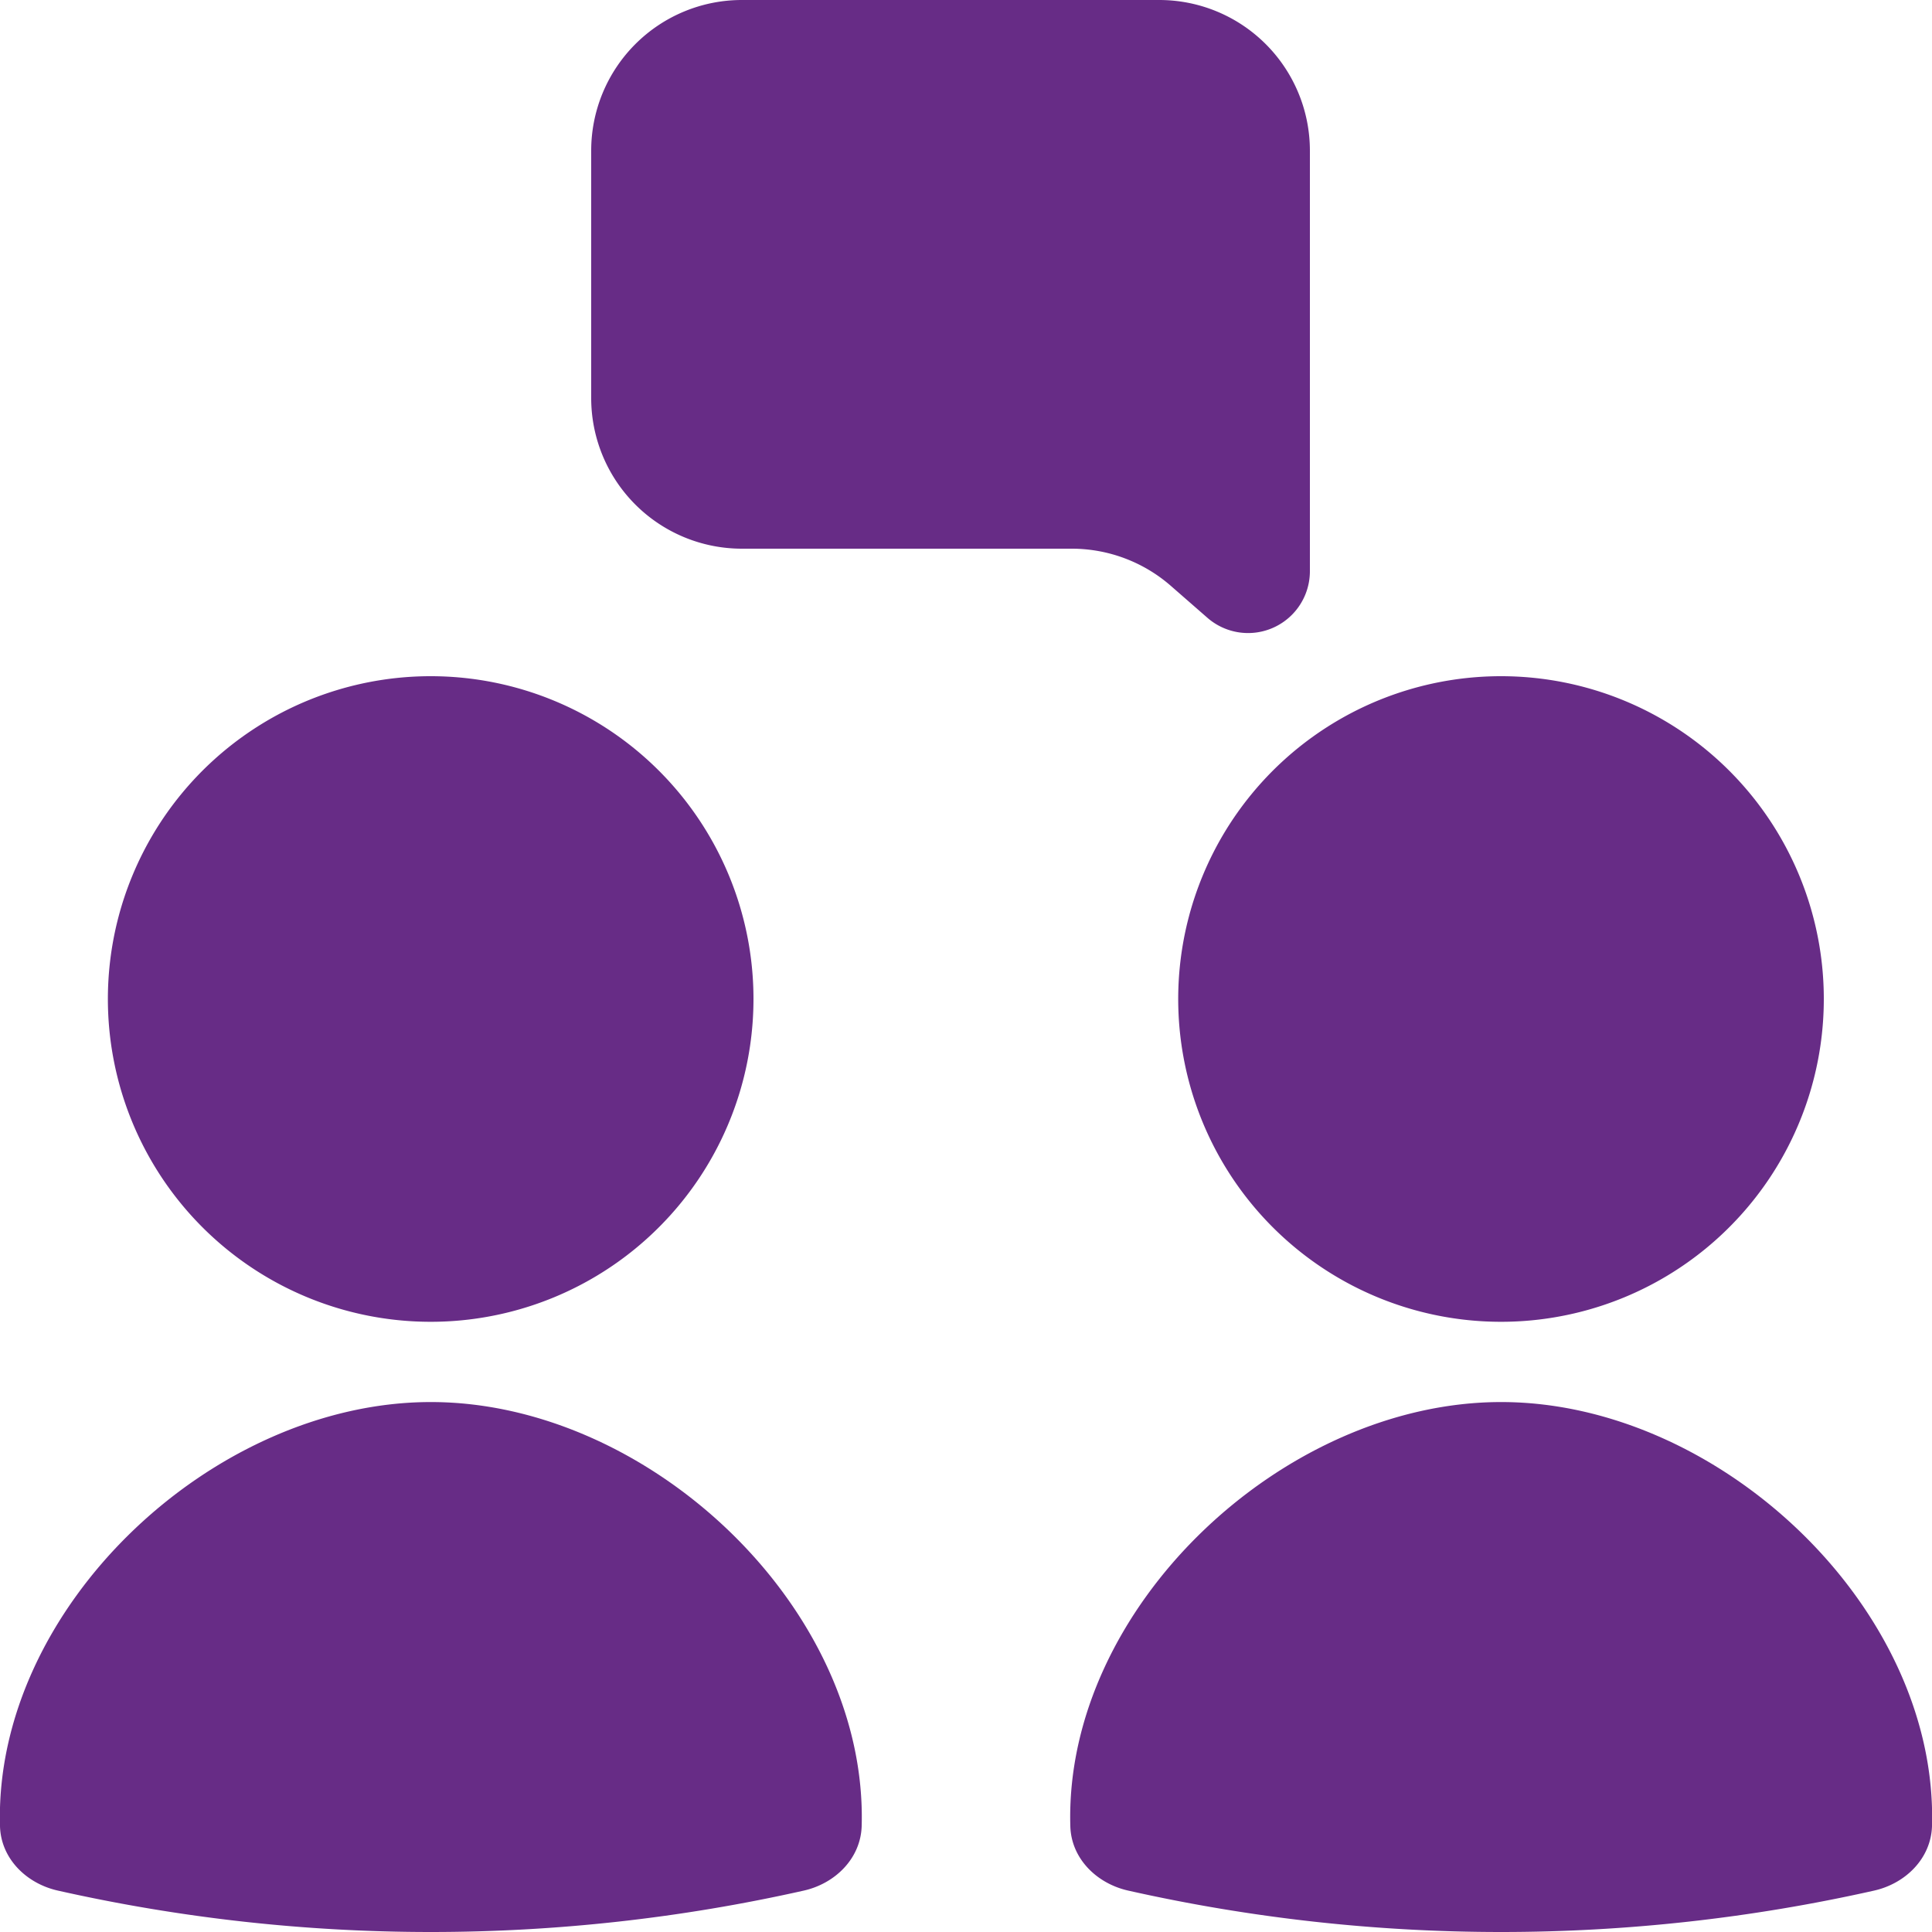
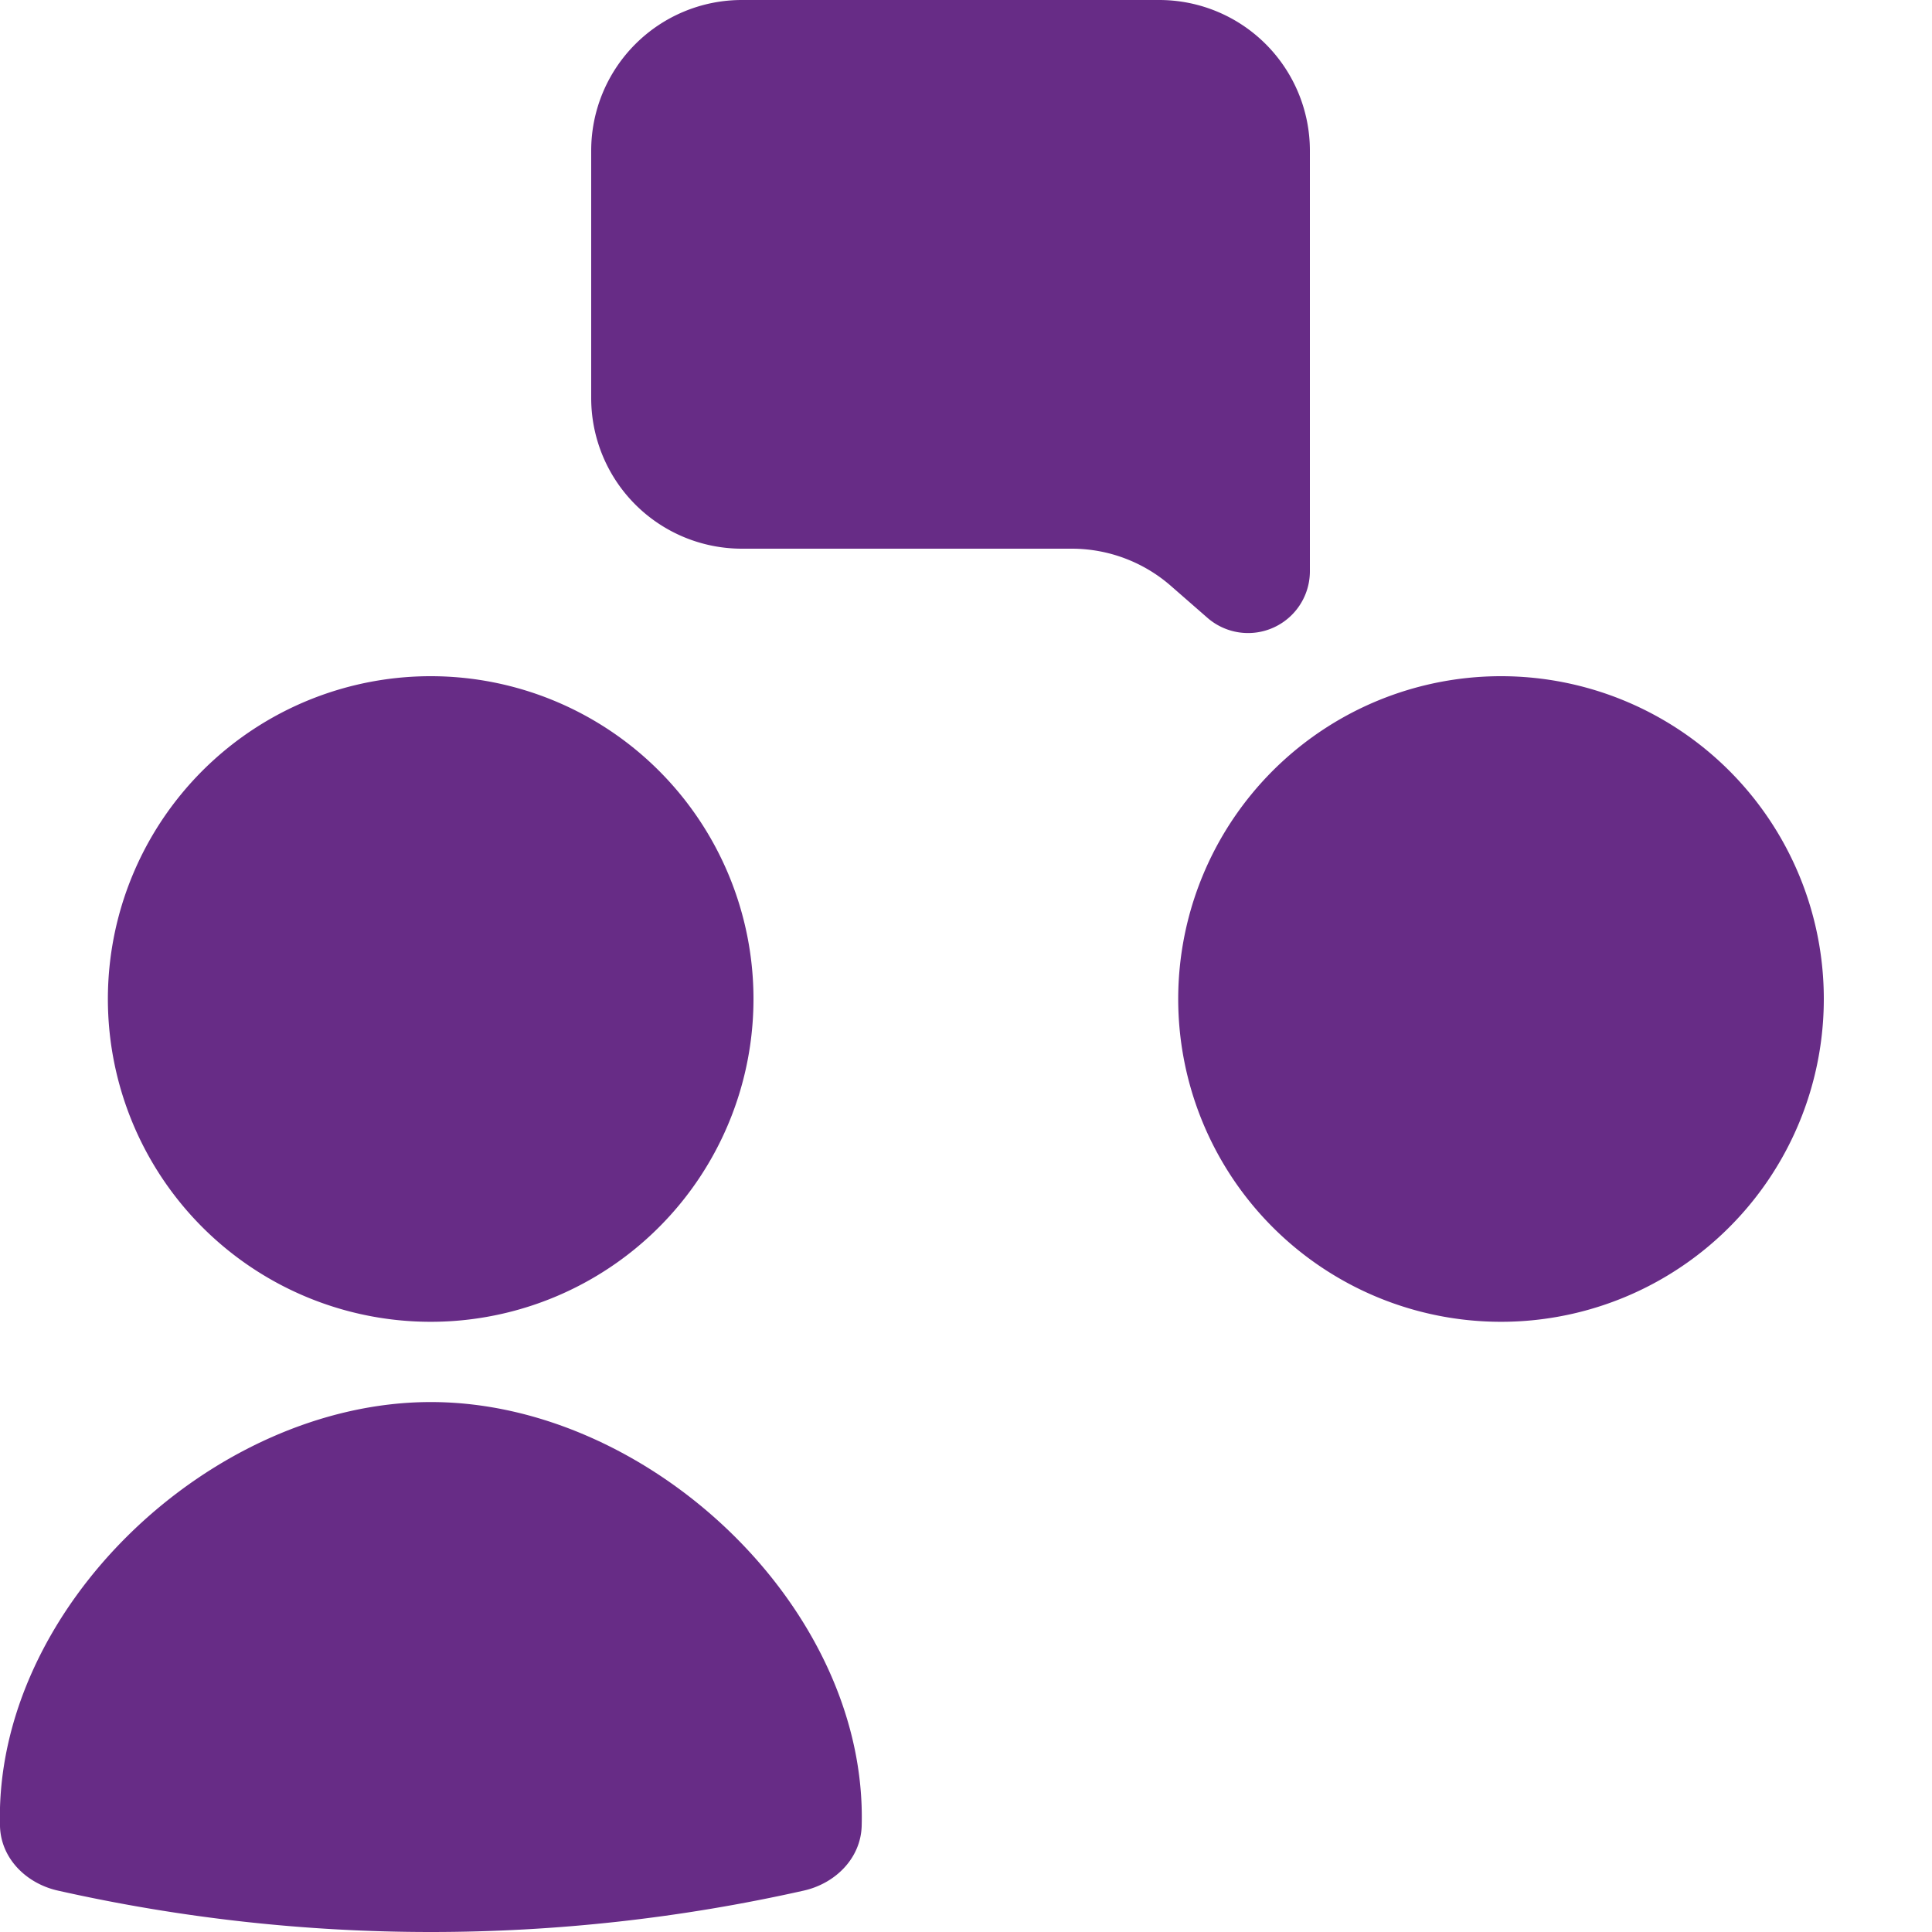
<svg xmlns="http://www.w3.org/2000/svg" viewBox="0 0 500 500">
  <defs>
    <style>.cls-1{fill:#672c86;}</style>
  </defs>
  <title>meeting_icon</title>
  <g id="Layer_2" data-name="Layer 2">
    <g id="Design">
      <path class="cls-1" d="M192,0a39,39,0,0,0-39,39v64a39,39,0,0,0,39,39h85.38A39,39,0,0,1,303,151.61l9.46,8.26A16,16,0,0,0,339,147.81V39A39,39,0,0,0,300,0Z" />
      <path class="cls-1" d="M195,258.53A83.54,83.54,0,1,1,111.5,175,83.53,83.53,0,0,1,195,258.53Z" />
      <path class="cls-1" d="M111.5,362.85C55,362.85-1.63,416.18,0,472.63c.24,8.36,6.81,14.83,15,16.66a440.1,440.1,0,0,0,193,0c8.15-1.83,14.72-8.3,15-16.66C224.63,416.18,168,362.85,111.5,362.85Z" />
      <path class="cls-1" d="M472,258.53A83.54,83.54,0,1,1,388.5,175,83.53,83.53,0,0,1,472,258.53Z" />
-       <path class="cls-1" d="M388.5,362.85C332,362.85,275.37,416.18,277,472.63c.24,8.36,6.81,14.83,15,16.66a440.1,440.1,0,0,0,193,0c8.15-1.83,14.72-8.3,15-16.66C501.63,416.18,445,362.85,388.5,362.85Z" />
    </g>
  </g>
</svg>